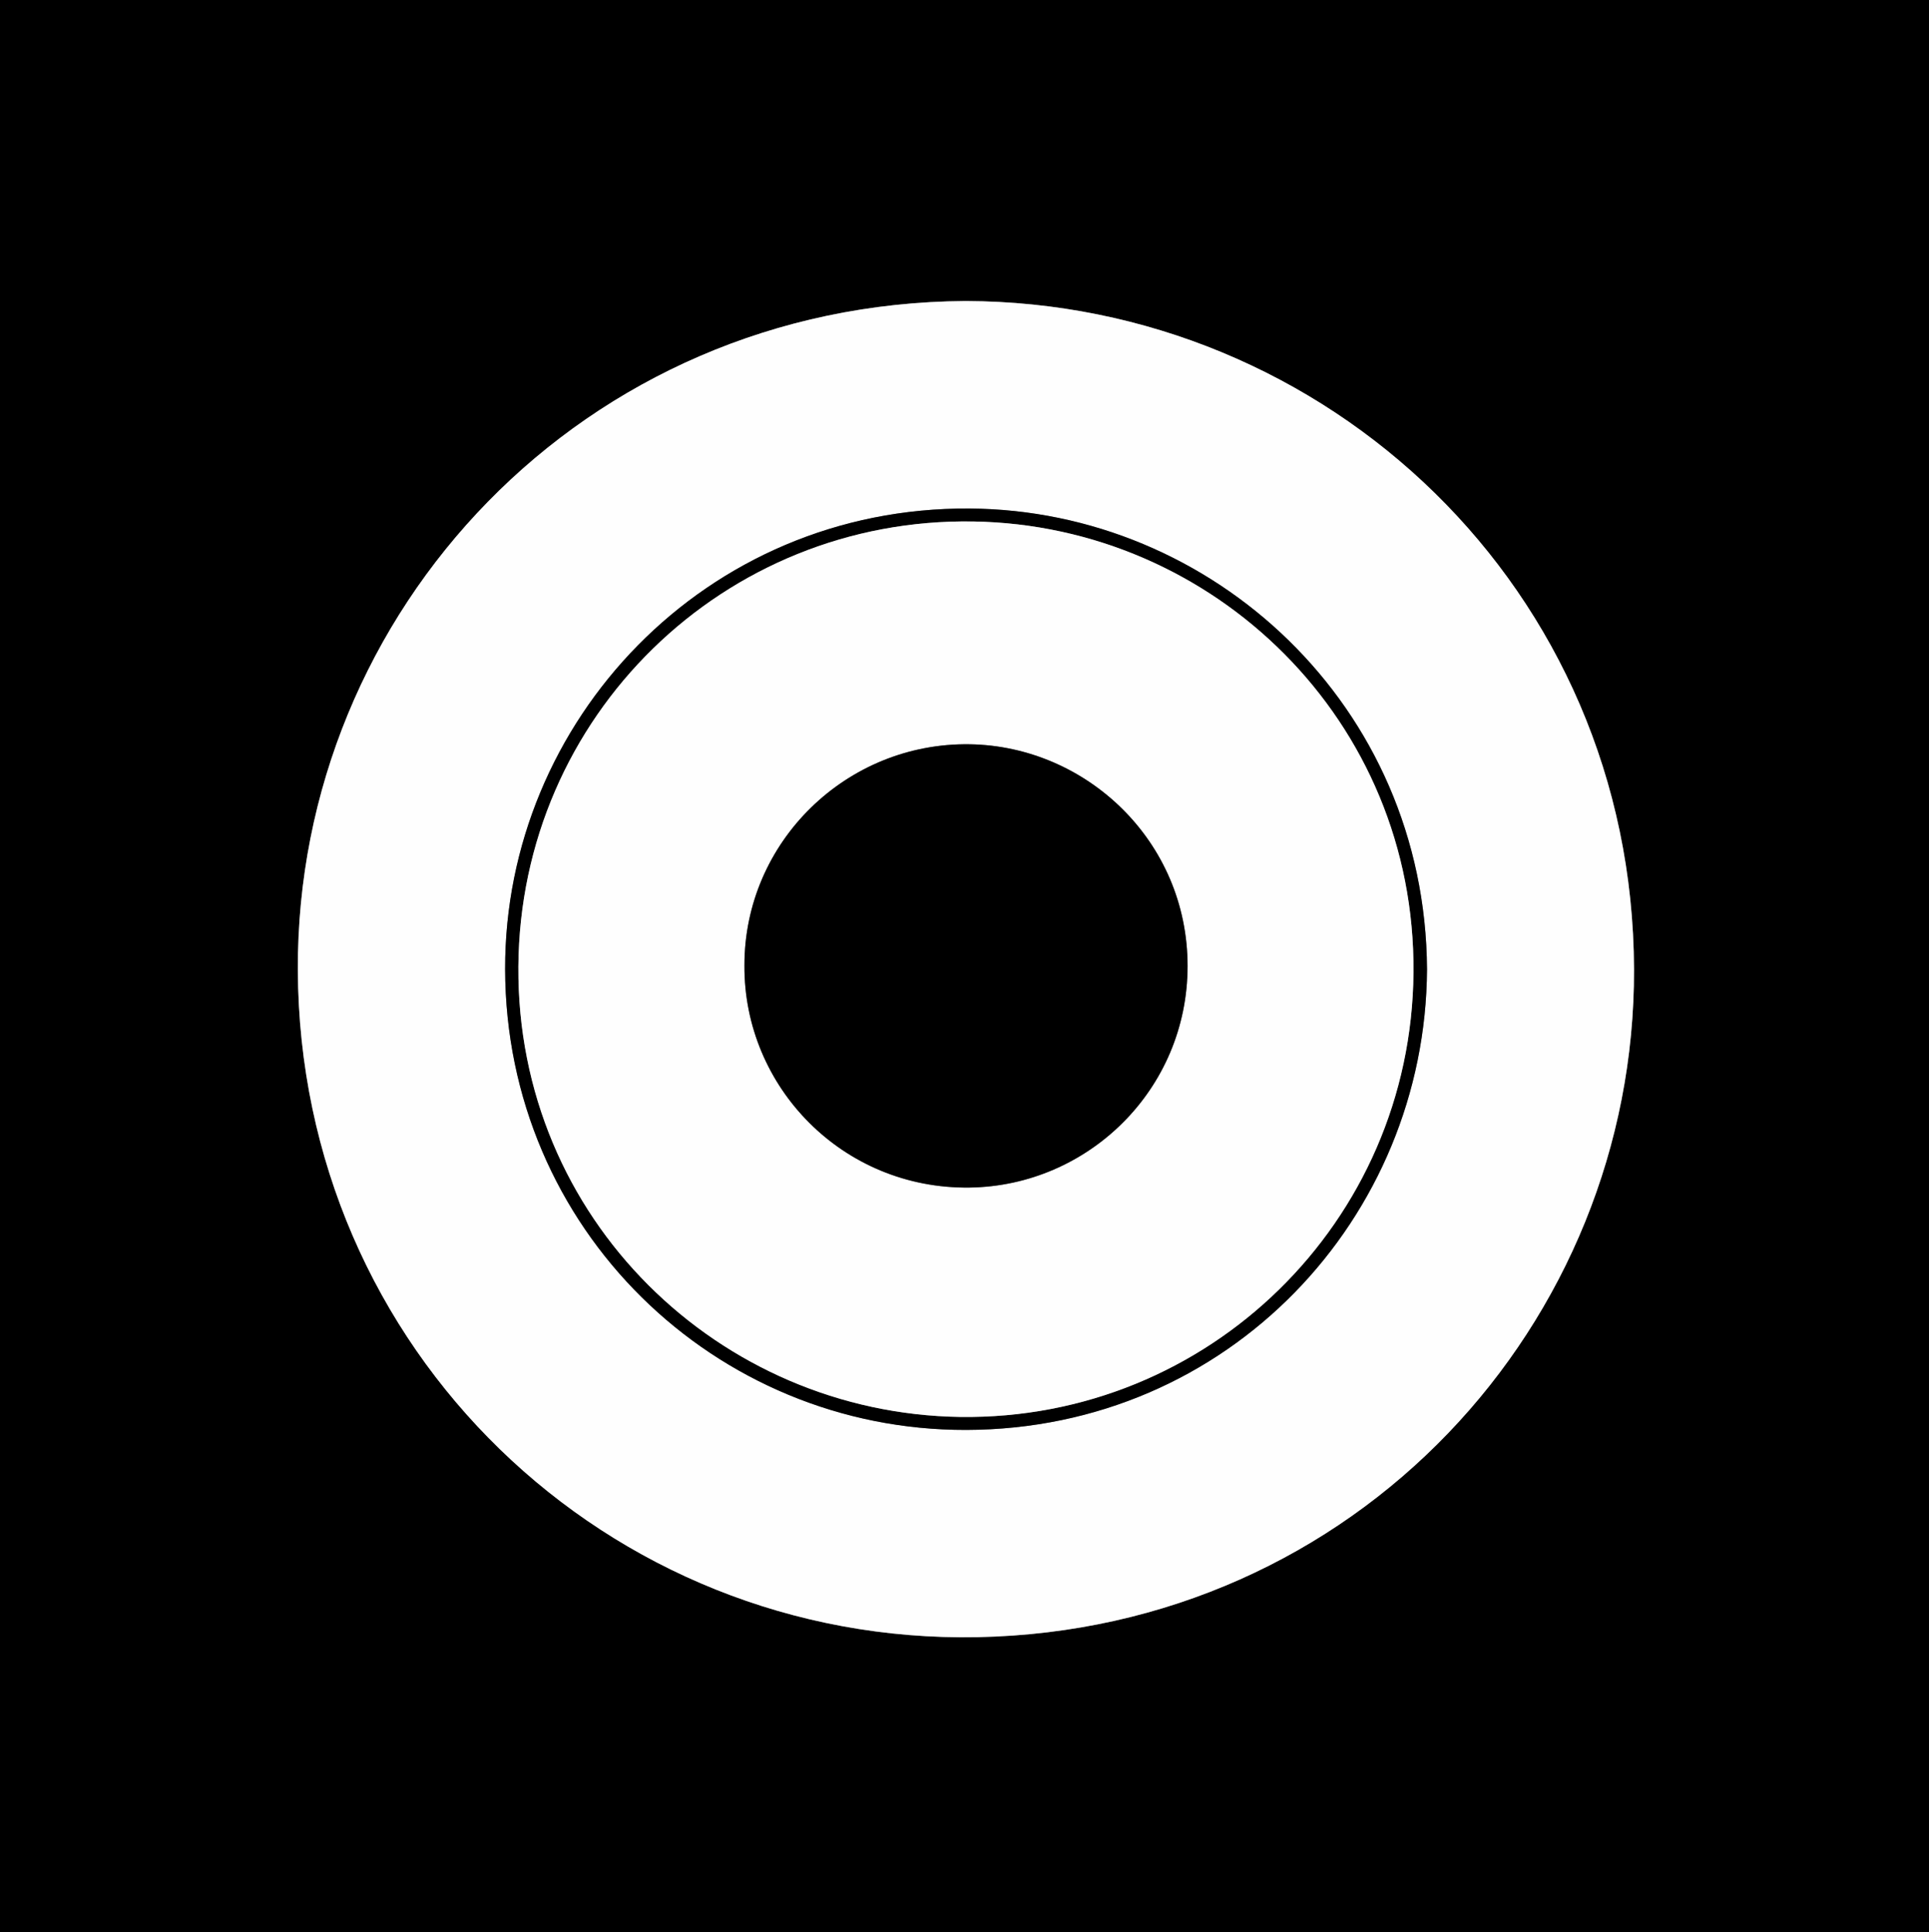
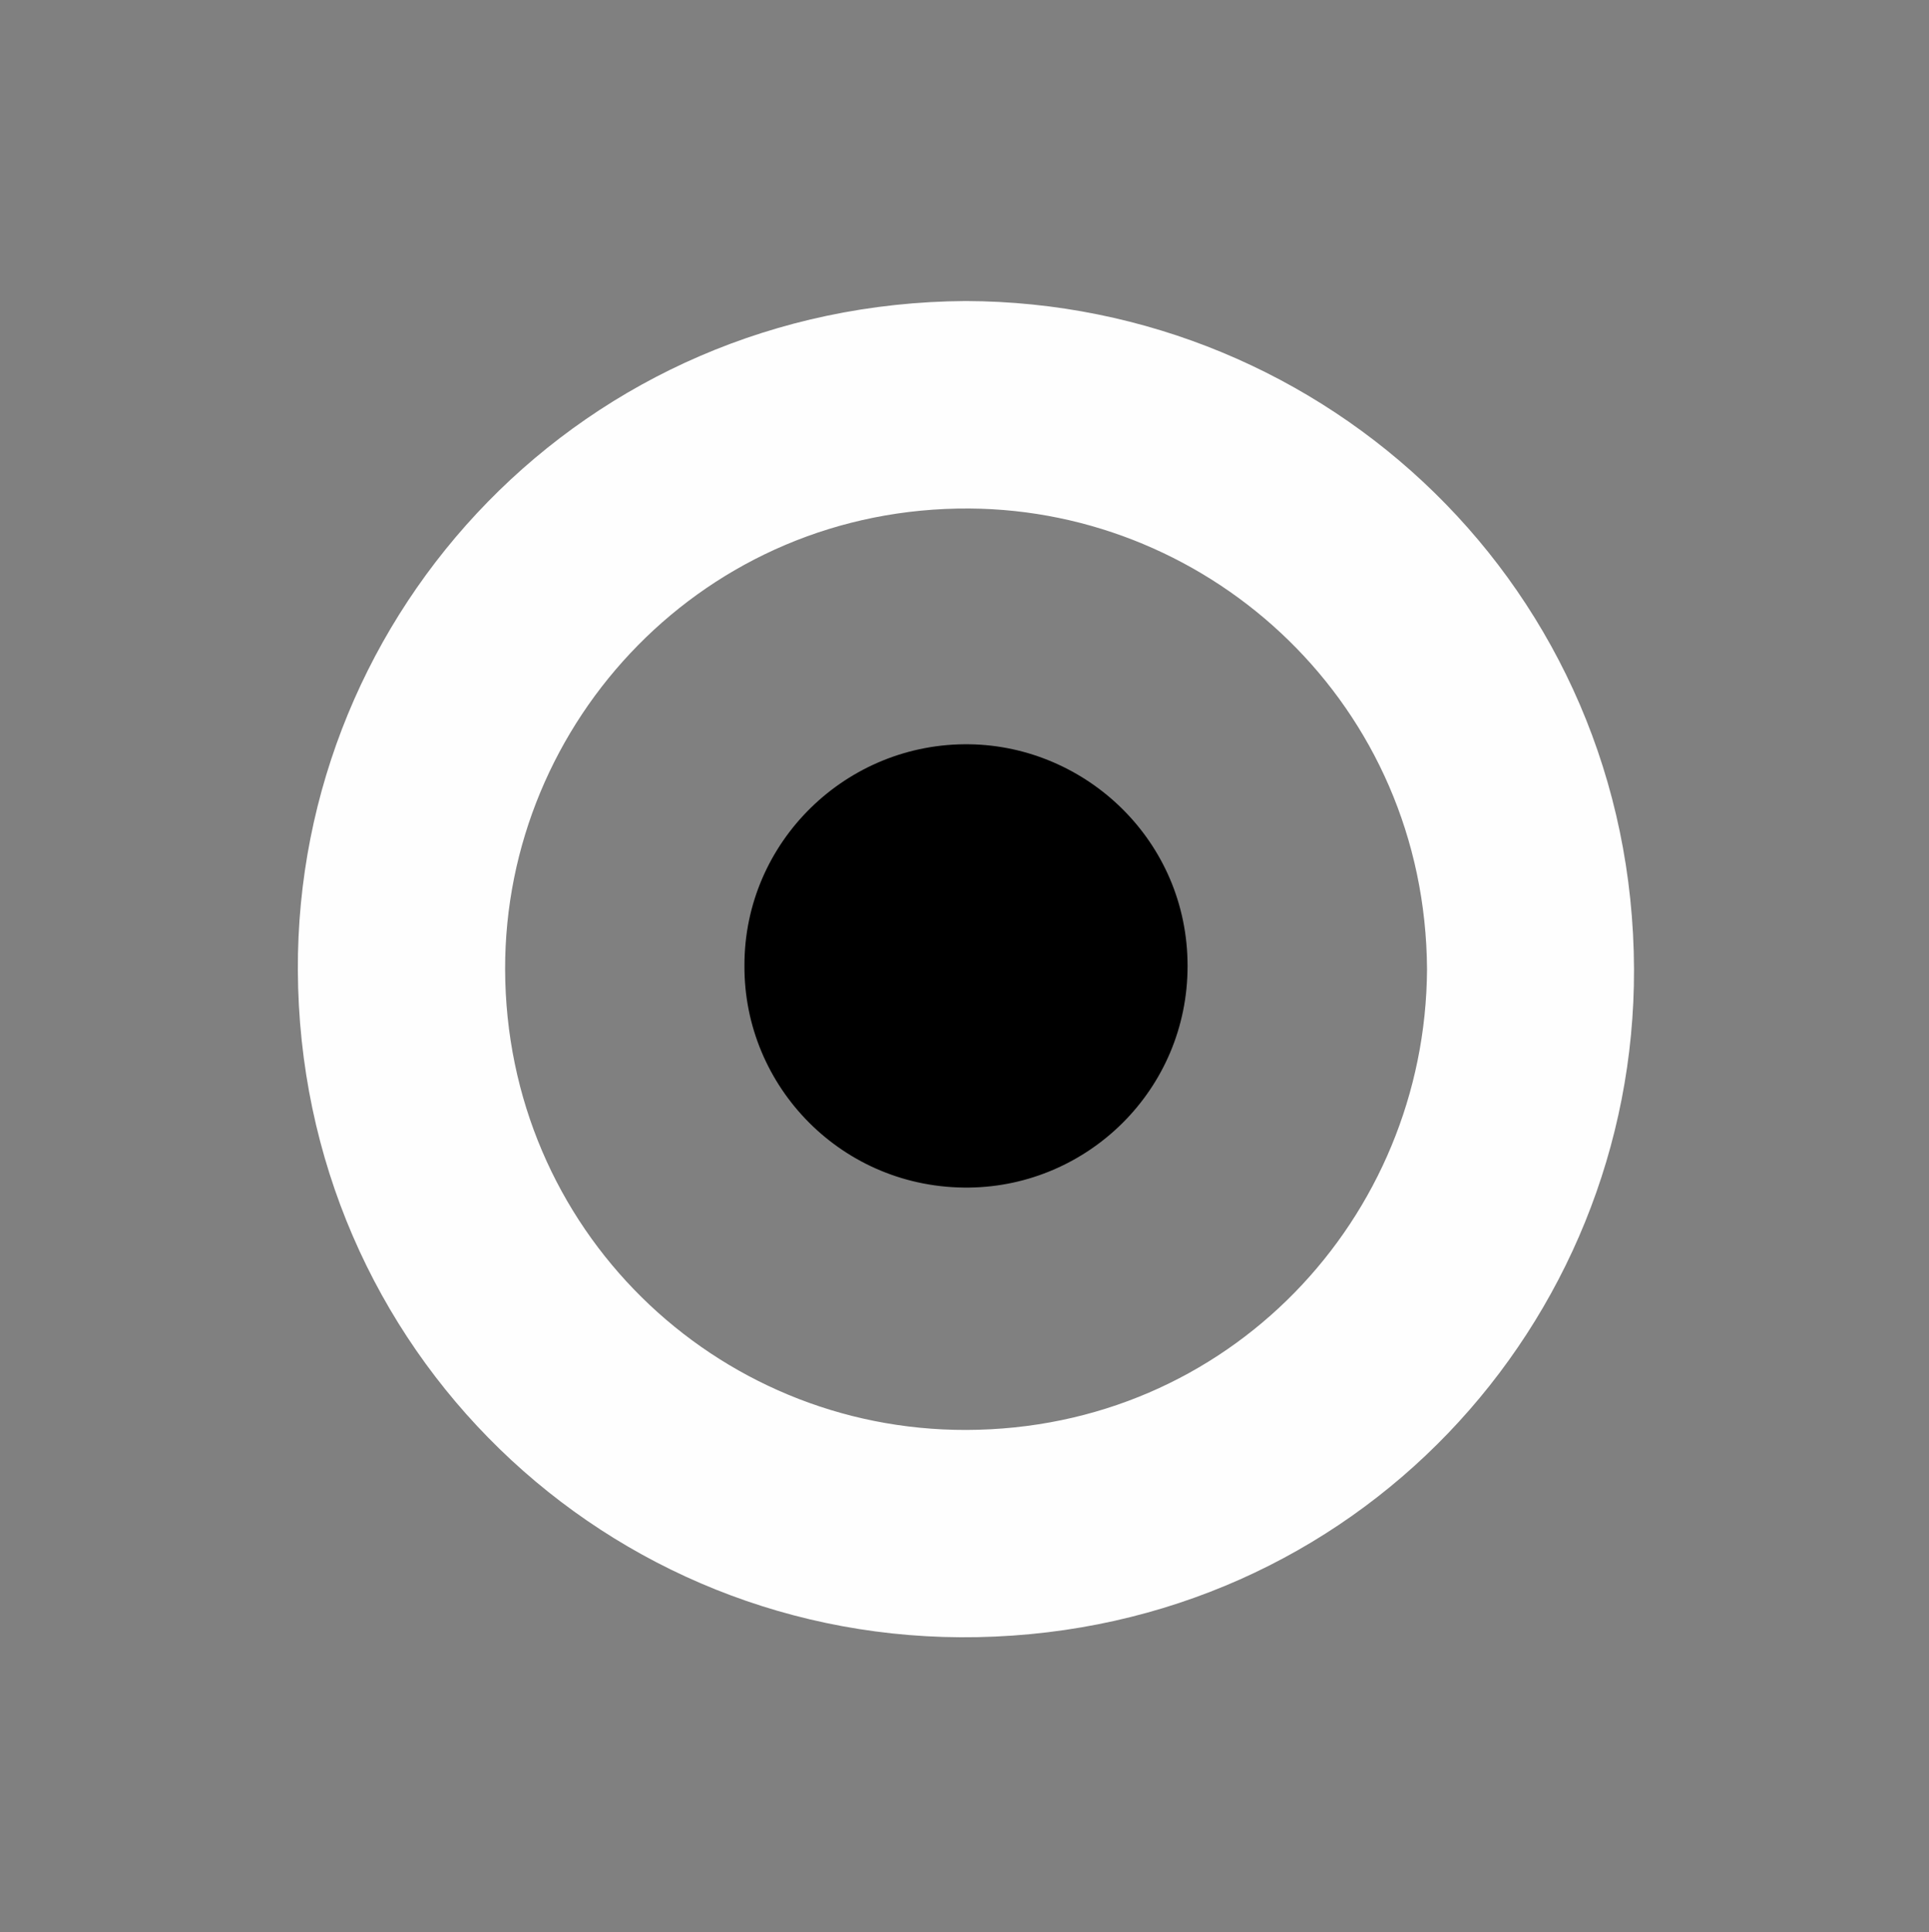
<svg xmlns="http://www.w3.org/2000/svg" version="1.1" width="155.652pt" height="155.906pt" viewBox="0 0 155.652 155.906">
  <rect x="0" y="0" width="155.652" height="155.906" fill="#808080" stroke="none" />
  <defs>
    <clipPath id="clip_1">
      <path transform="matrix(1,0,0,-1,0,155.906)" d="M0 155.906H155.652V0H0Z" />
    </clipPath>
  </defs>
  <g id="layer_1" data-name="katman 1">
    <g clip-path="url(#clip_1)">
-       <path transform="matrix(1,0,0,-1,77.915,24.292)" d="M0 0C-30.814-.191-54.003-24.994-53.881-53.987-53.752-84.714-28.847-108.405 .973-107.817 31.506-107.214 54.022-82.494 53.934-53.919 53.839-23.219 29.099-.082 0 0M77.991-131.614H-77.915V24.292H77.991Z" fill="#000000" />
      <path transform="matrix(1,0,0,-1,115.147,78.218)" d="M0 0C-.122 21.317-17.334 37.059-36.919 37.184-58.243 37.32-74.429 20.021-74.388 .013-74.345-20.974-57.443-37.215-37.186-37.17-15.983-37.123-.107-20.045 0 0M-37.232 53.926C-8.133 53.844 16.607 30.708 16.702 .008 16.79-28.568-5.726-53.288-36.259-53.89-66.079-54.479-90.984-30.788-91.113-.061-91.235 28.932-68.046 53.736-37.232 53.926" fill="#fefefe" />
-       <path transform="matrix(1,0,0,-1,77.49,114.339)" d="M0 0C19.987-.26 36.395 15.716 36.565 35.856 36.738 56.2 20.44 71.938 1.063 72.26-19.064 72.593-35.52 56.558-35.662 36.35-35.806 15.973-19.427 .276 0 0M37.657 36.121C37.549 16.076 21.673-1.002 .471-1.049-19.787-1.094-36.688 15.147-36.732 36.135-36.773 56.142-20.587 73.442 .738 73.305 20.322 73.18 37.535 57.438 37.657 36.121" fill="#000000" />
-       <path transform="matrix(1,0,0,-1,60.069,77.907)" d="M0 0C-.059-9.827 7.96-18.06 18.163-17.923 27.72-17.795 35.752-10.025 35.758-.052 35.763 10.06 27.562 17.697 18.189 17.848 8.244 18.009-.016 9.975 0 0M17.421-36.433C-2.006-36.157-18.385-20.46-18.242-.082-18.099 20.126-1.643 36.161 18.484 35.827 37.861 35.506 54.159 19.767 53.986-.577 53.816-20.716 37.408-36.693 17.421-36.433" fill="#fefefe" />
      <path transform="matrix(1,0,0,-1,60.069,77.907)" d="M0 0C-.016 9.975 8.244 18.009 18.189 17.848 27.562 17.697 35.763 10.06 35.758-.052 35.752-10.025 27.72-17.795 18.163-17.923 7.96-18.06-.059-9.827 0 0" fill="#000000" />
    </g>
  </g>
</svg>